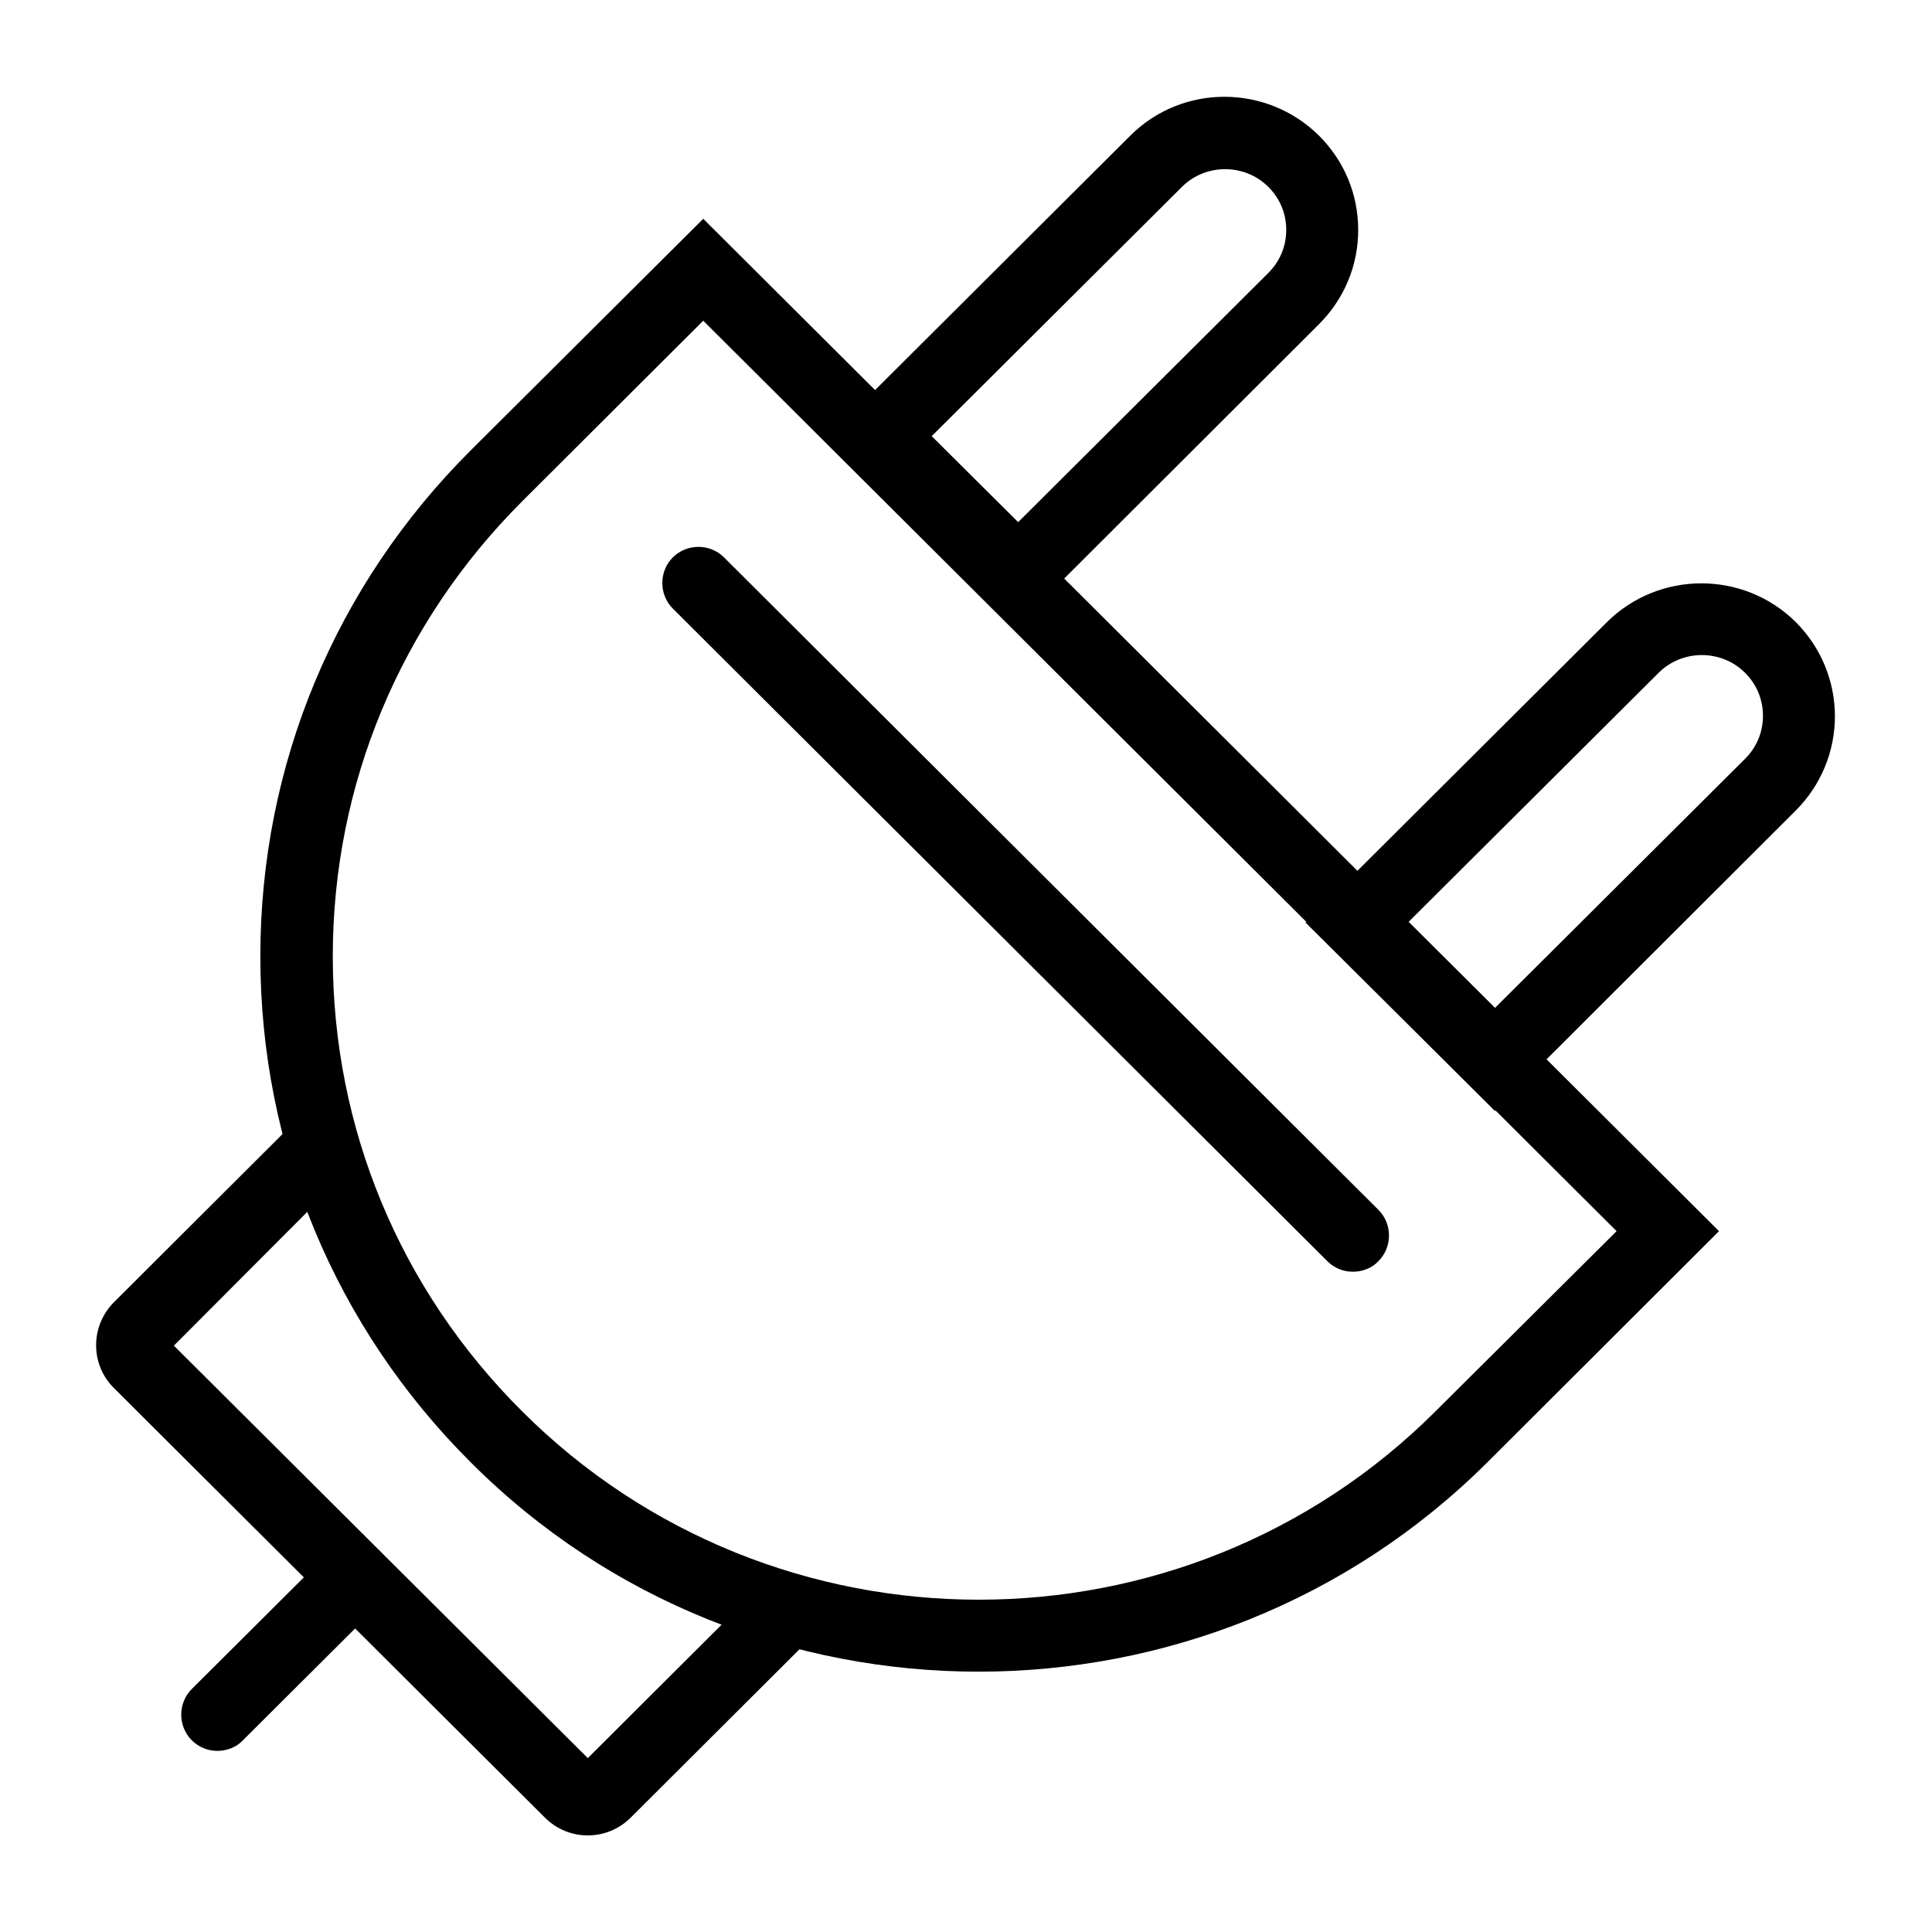
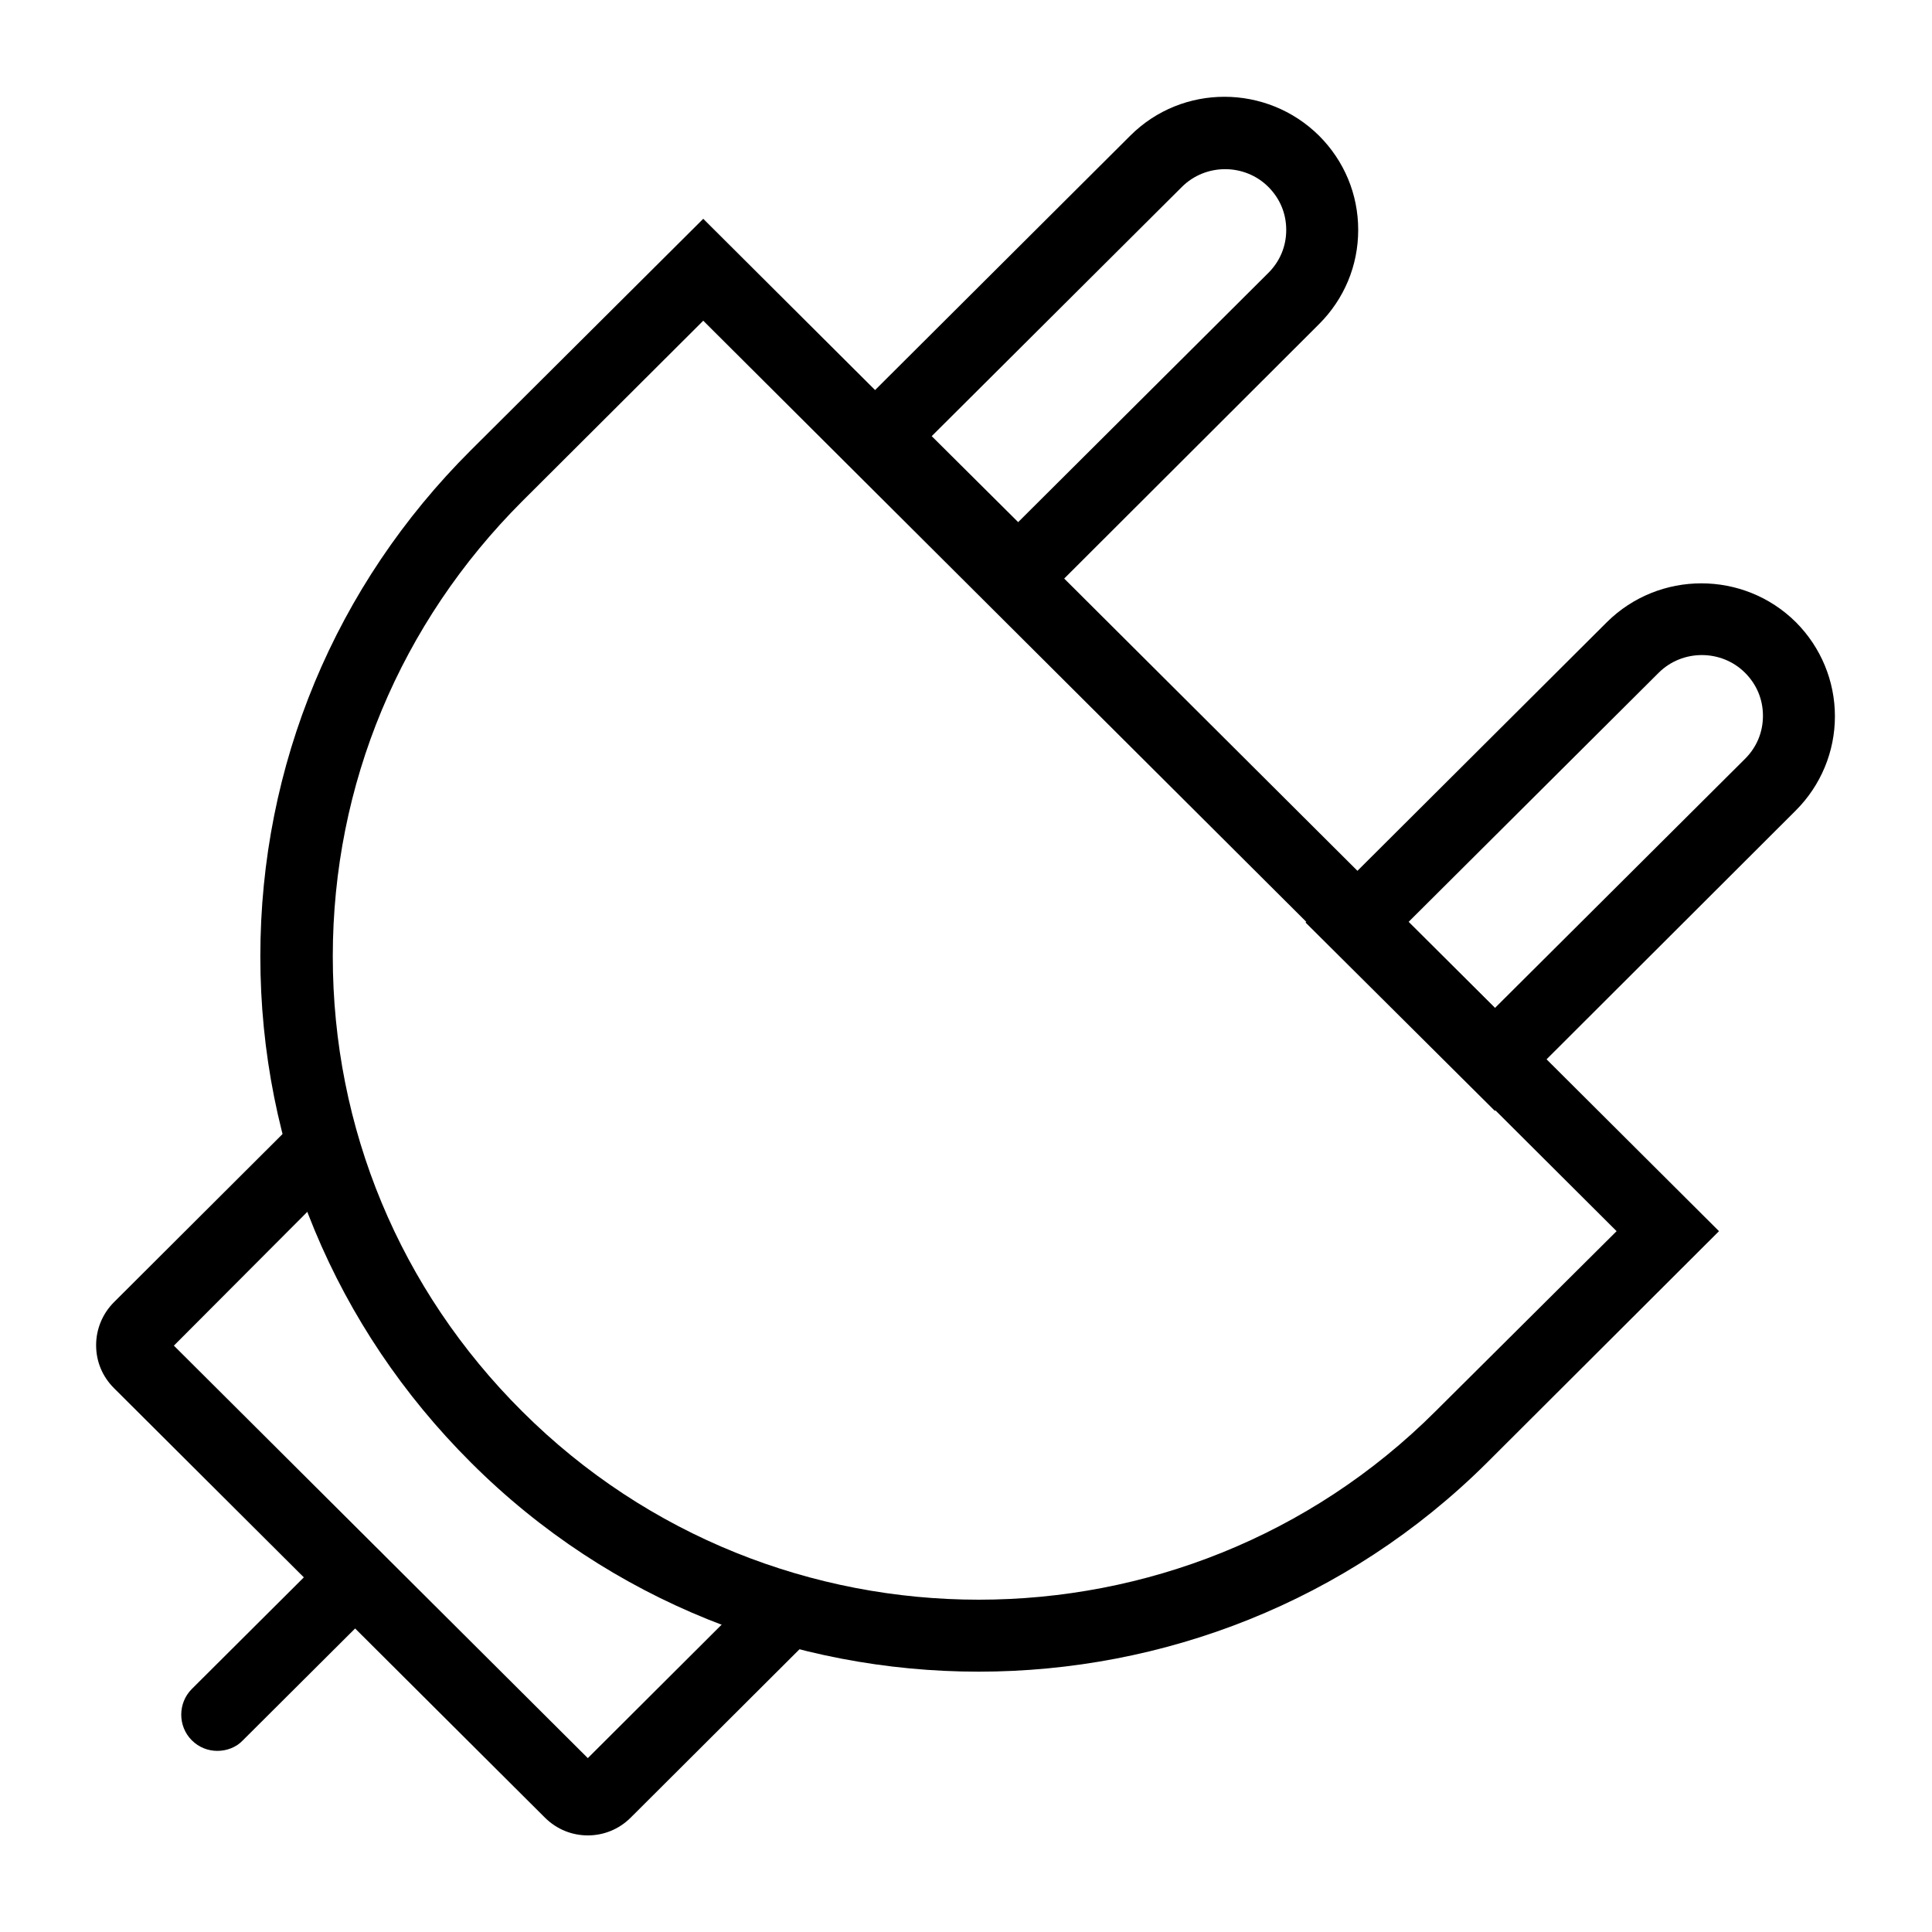
<svg xmlns="http://www.w3.org/2000/svg" version="1.1" id="Laag_1" x="0px" y="0px" viewBox="0 0 400 400" style="enable-background:new 0 0 400 400;" xml:space="preserve">
  <g>
    <path d="M202.6,346.1c-38.1,0-76.2-14.4-105.1-43.3l0,0c-28.1-28-43.6-65.2-43.6-104.8c0-39.6,15.5-76.8,43.6-104.8l48.1-47.9   l210.3,209.6l-48.1,48C278.8,331.7,240.7,346.1,202.6,346.1z M145.6,66.4l-37.5,37.4c-25.2,25.2-39.2,58.6-39.2,94.2   s13.9,69,39.2,94.2c52.1,52,137,52,189.1,0l37.5-37.3L145.6,66.4z" />
    <path d="M121.7,380c-3.2,0-6.4-1.2-8.9-3.7l-89.2-88.9c-2.4-2.4-3.7-5.5-3.7-8.9c0-3.3,1.3-6.5,3.7-8.9l39.2-39.1l10.6,10.6   L36,278.6l85.7,85.4l37.5-37.4l10.6,10.6l-39.2,39.1C128.1,378.8,124.9,380,121.7,380z" />
    <path d="M45,362.5c-1.9,0-3.8-0.7-5.3-2.2c-2.9-2.9-2.9-7.7,0-10.6l28.5-28.4c2.9-2.9,7.7-2.9,10.6,0c2.9,2.9,2.9,7.7,0,10.6   l-28.5,28.4C48.9,361.8,46.9,362.5,45,362.5z" />
    <path d="M210.8,129.3l-39.2-39l62.4-62.2c10.8-10.8,28.3-10.7,39.1,0c5.2,5.2,8.1,12.1,8.1,19.5s-2.9,14.3-8.1,19.5L210.8,129.3z    M192.9,90.3l17.9,17.8l51.8-51.6c2.4-2.4,3.7-5.5,3.7-8.9c0-3.4-1.3-6.5-3.7-8.9c-4.9-4.9-13-4.9-17.9,0L192.9,90.3z" />
    <path d="M309.5,230l-39.2-39l62.4-62.2c10.8-10.7,28.3-10.7,39.1,0l0,0c5.2,5.2,8.1,12.2,8.1,19.5s-2.9,14.3-8.1,19.5L309.5,230z    M291.6,190.9l17.9,17.8l51.8-51.6c2.4-2.4,3.7-5.5,3.7-8.9s-1.3-6.5-3.7-8.9l0,0c-4.9-4.9-13-4.9-17.9,0L291.6,190.9z" />
-     <path d="M280.1,263.3c-1.9,0-3.8-0.7-5.3-2.2L139.3,126c-2.9-2.9-2.9-7.7,0-10.6c2.9-2.9,7.7-2.9,10.6,0l135.5,135.1   c2.9,2.9,2.9,7.7,0,10.6C284,262.6,282,263.3,280.1,263.3z" />
  </g>
</svg>